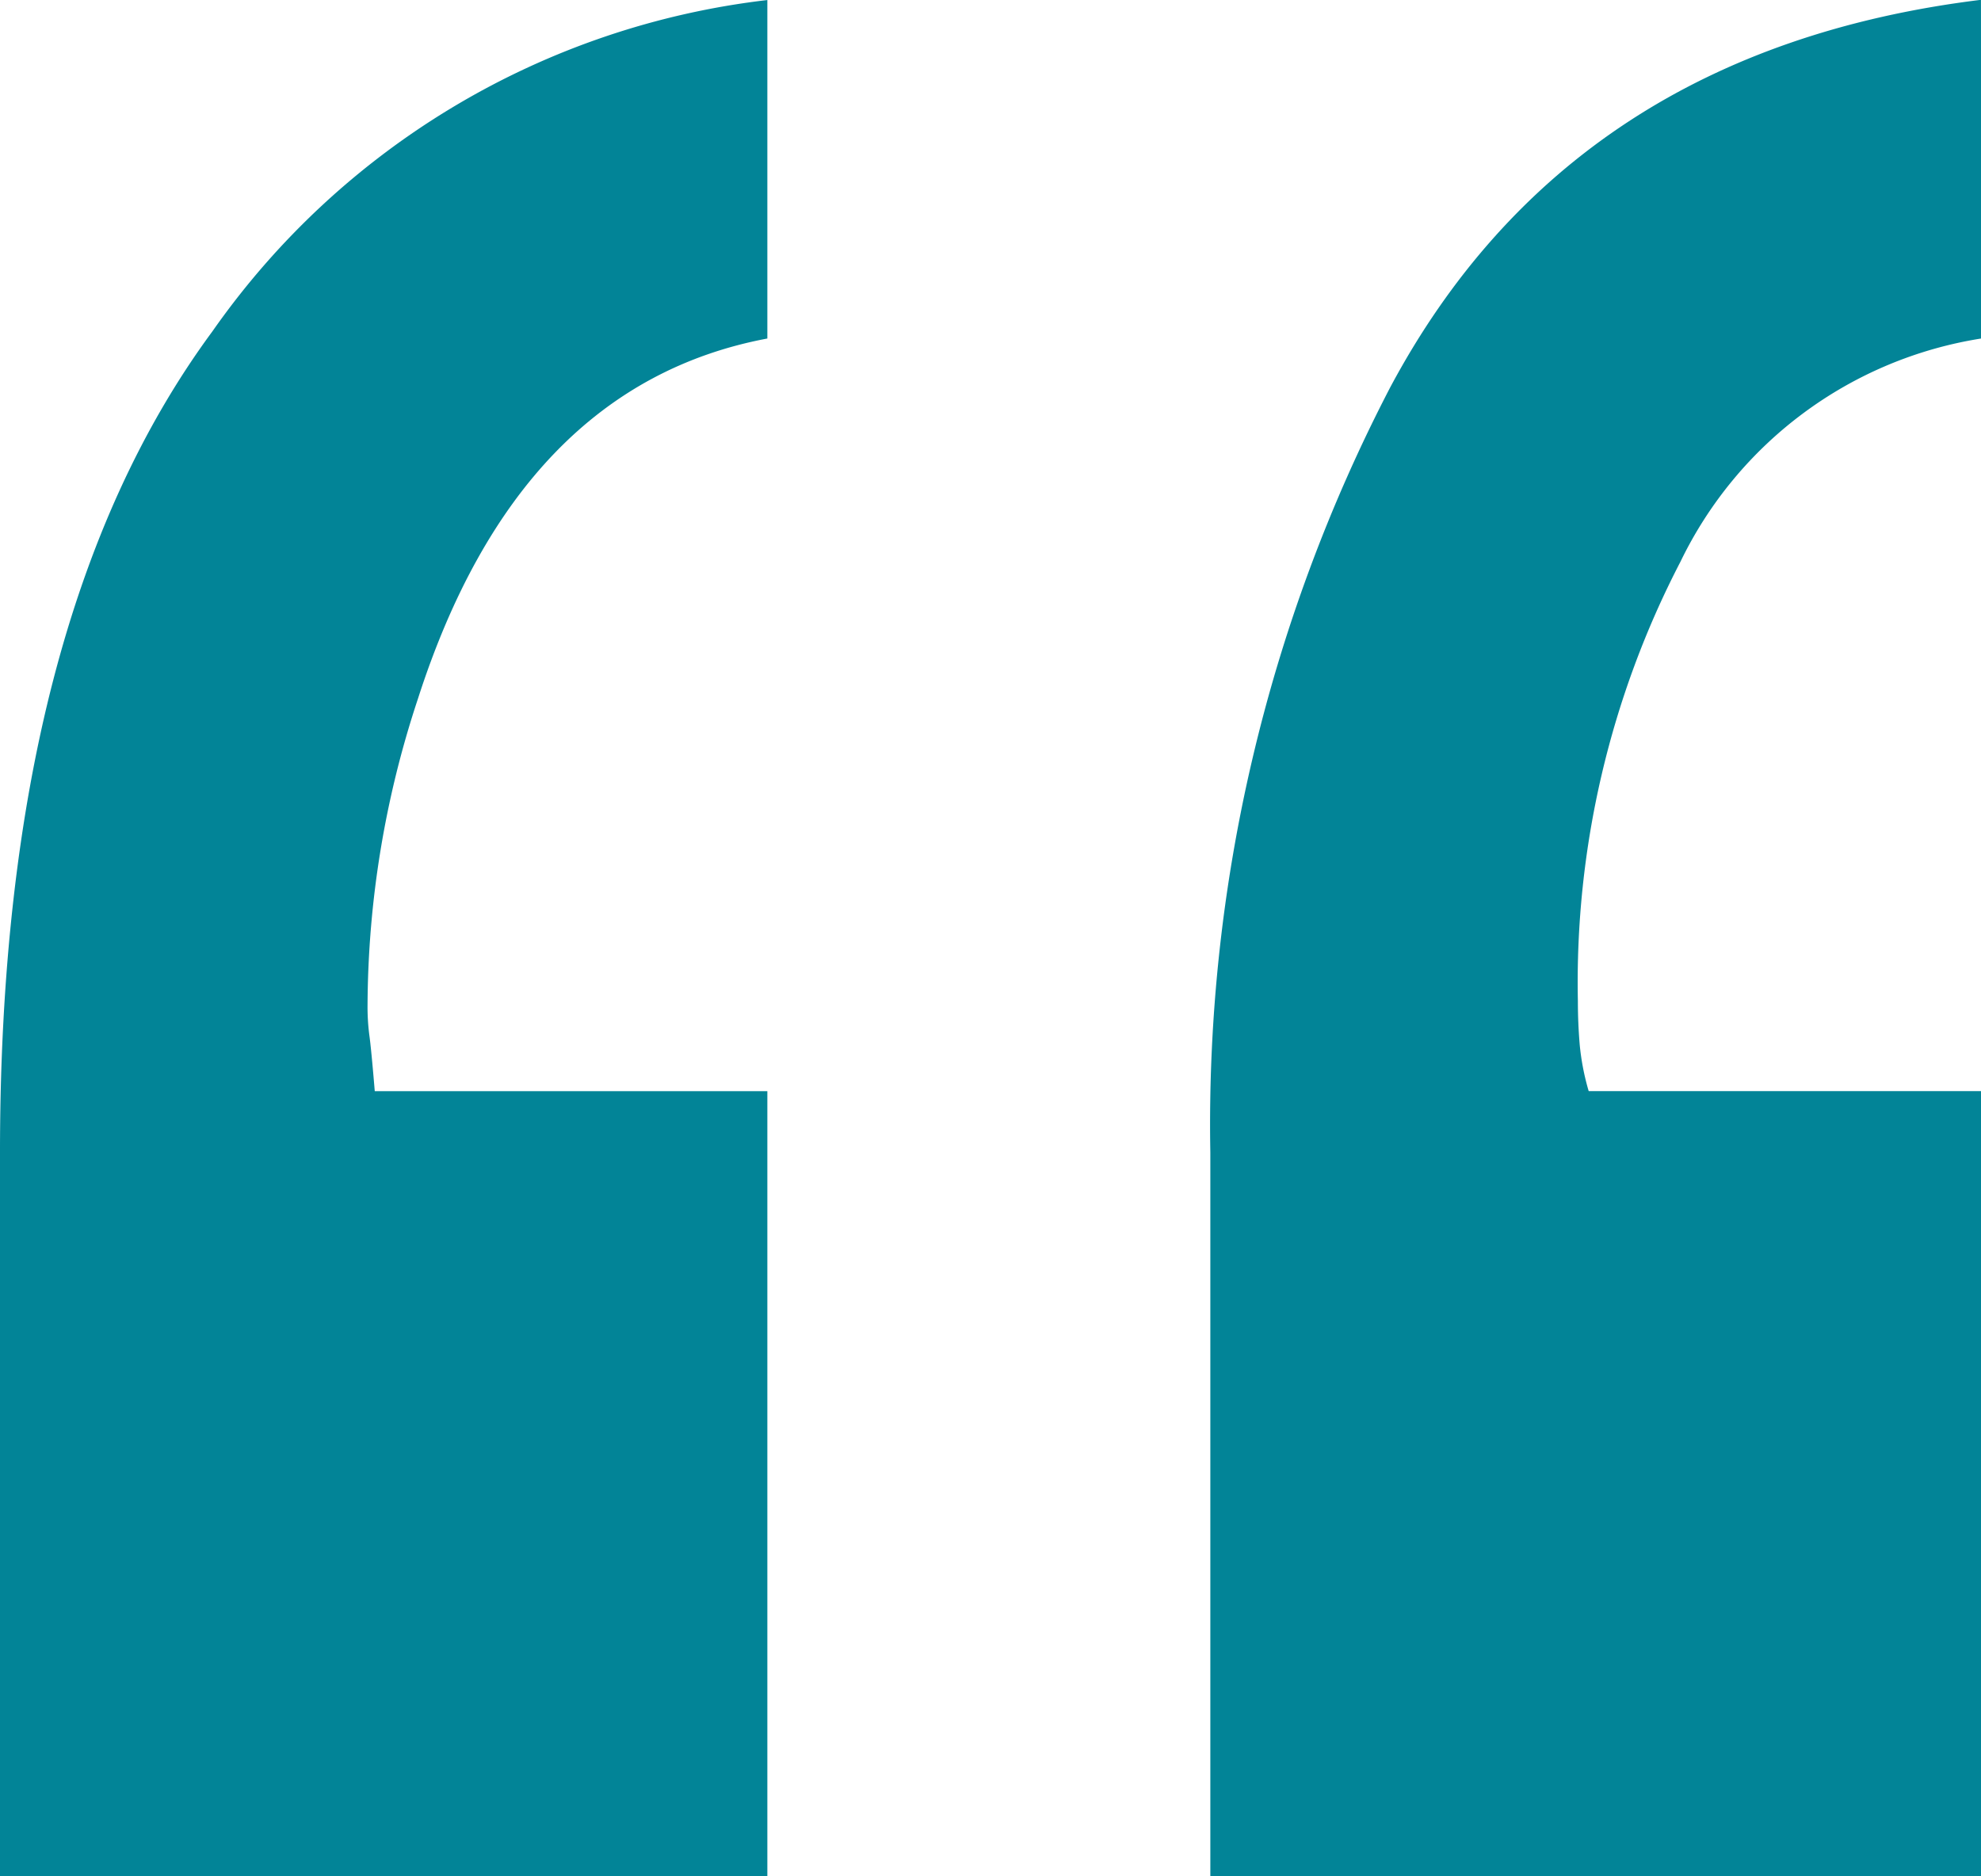
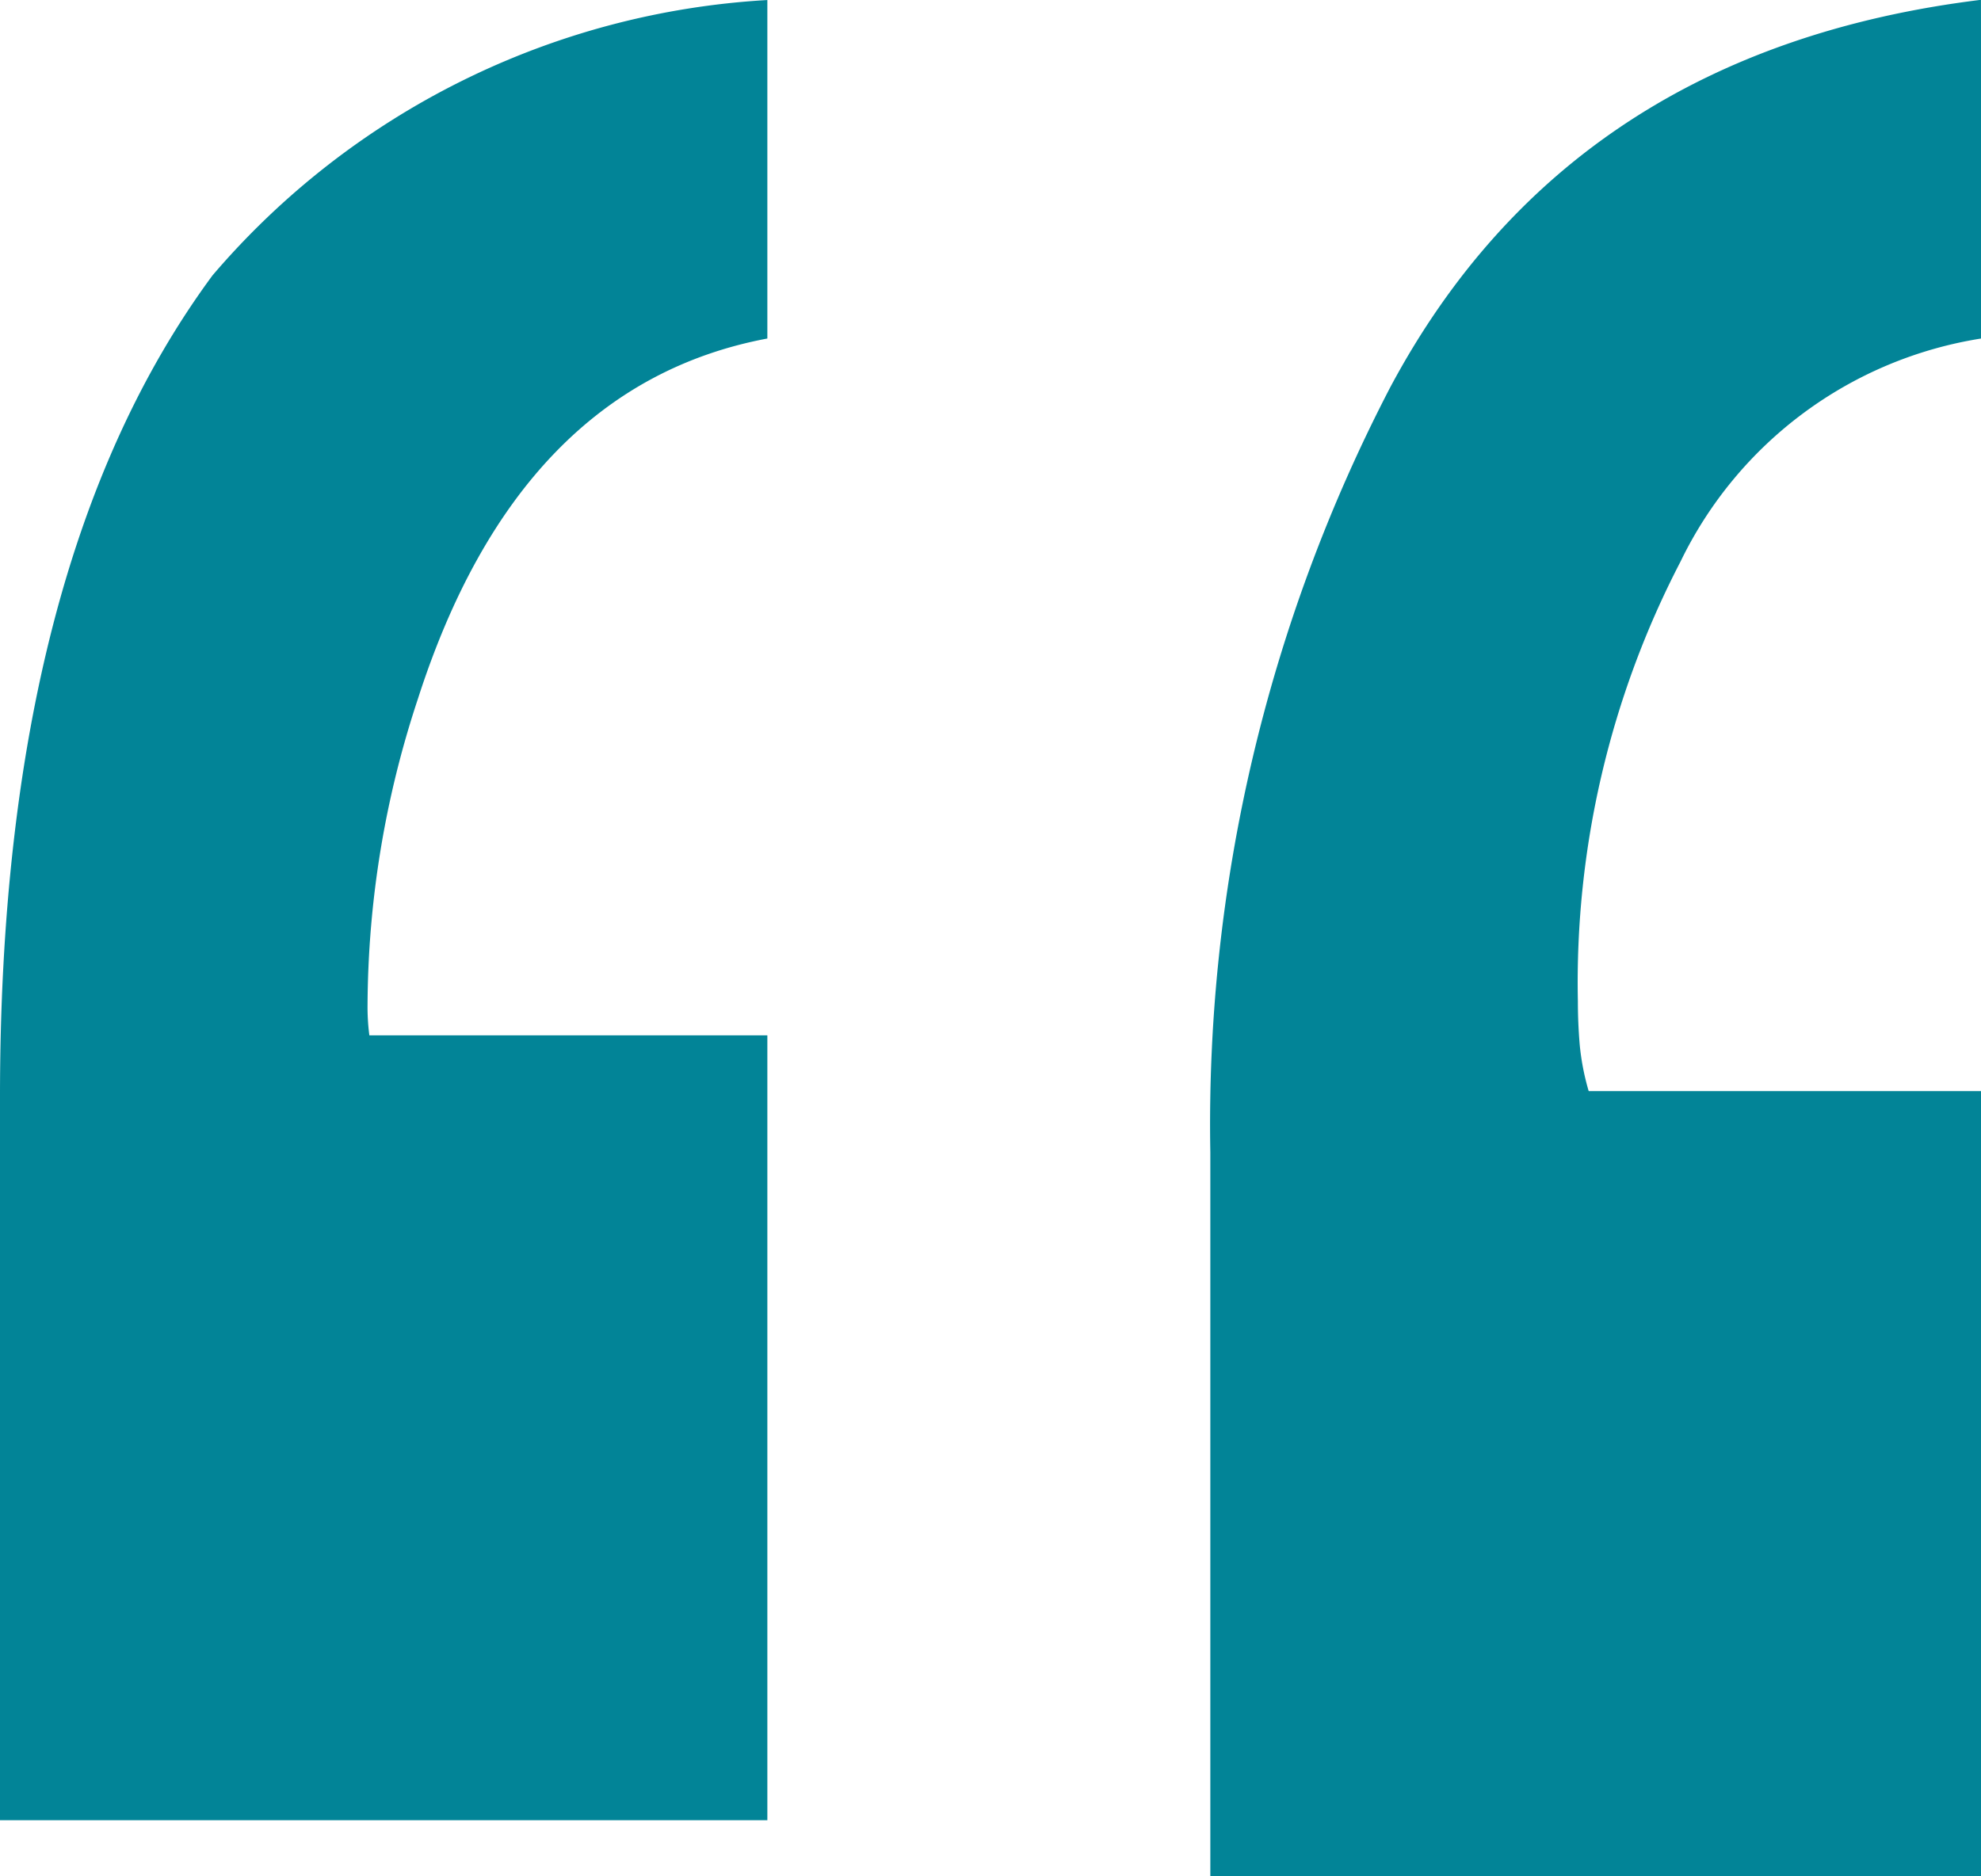
<svg xmlns="http://www.w3.org/2000/svg" width="56.021" height="53.067" viewBox="0 0 56.021 53.067">
-   <path id="Path_3847" data-name="Path 3847" d="M42-376.382q-7.028,1.324-9.88,10.186a27.849,27.849,0,0,0-1.426,8.658,6.249,6.249,0,0,0,.051.866q.051.357.153,1.579H42v22.2H20.3v-20.473q0-15.075,6.01-23.223A22.3,22.3,0,0,1,42-385.956Zm34.326,0a11.42,11.42,0,0,0-8.505,6.315,25.831,25.831,0,0,0-2.9,12.427q0,.611.051,1.222a6.951,6.951,0,0,0,.255,1.324h11.1v22.2h-21.8v-20.473a45.177,45.177,0,0,1,5.093-21.645q5.093-9.524,16.7-10.95Z" transform="translate(-20.3 385.957)" fill="#018497" opacity="0.996" />
+   <path id="Path_3847" data-name="Path 3847" d="M42-376.382q-7.028,1.324-9.88,10.186a27.849,27.849,0,0,0-1.426,8.658,6.249,6.249,0,0,0,.051.866H42v22.2H20.3v-20.473q0-15.075,6.01-23.223A22.3,22.3,0,0,1,42-385.956Zm34.326,0a11.42,11.42,0,0,0-8.505,6.315,25.831,25.831,0,0,0-2.9,12.427q0,.611.051,1.222a6.951,6.951,0,0,0,.255,1.324h11.1v22.2h-21.8v-20.473a45.177,45.177,0,0,1,5.093-21.645q5.093-9.524,16.7-10.95Z" transform="translate(-20.3 385.957)" fill="#018497" opacity="0.996" />
</svg>